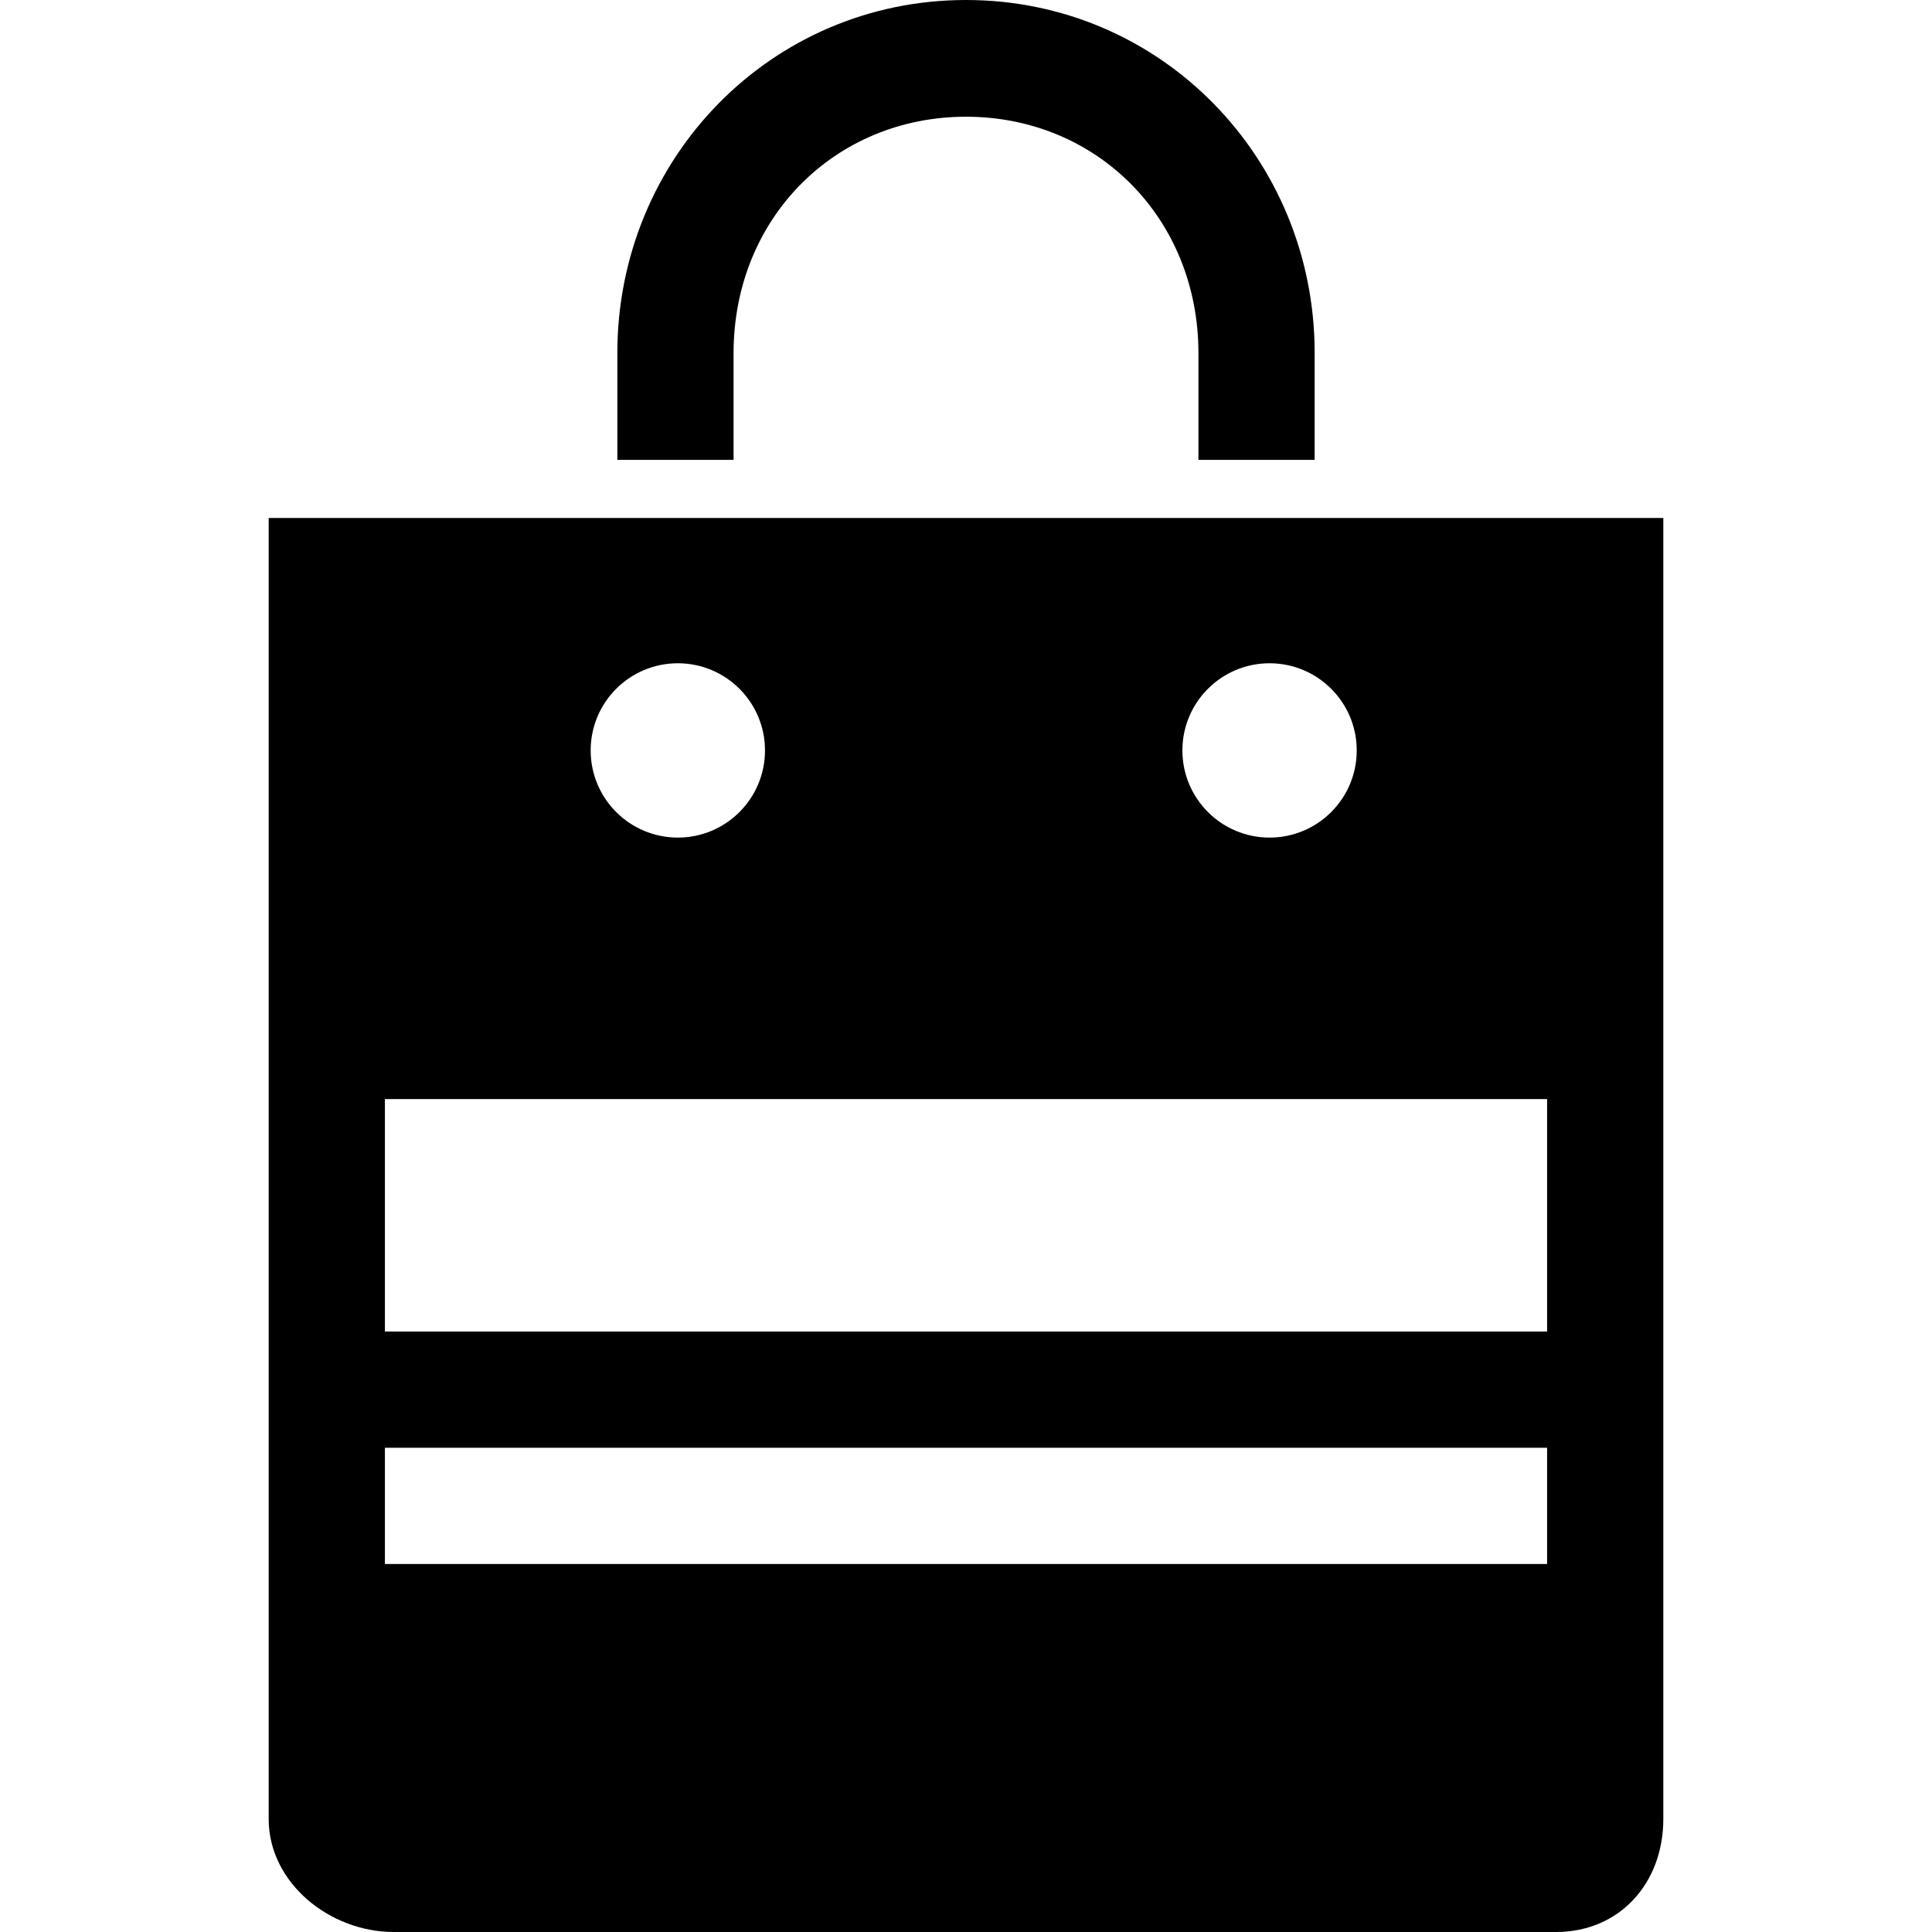
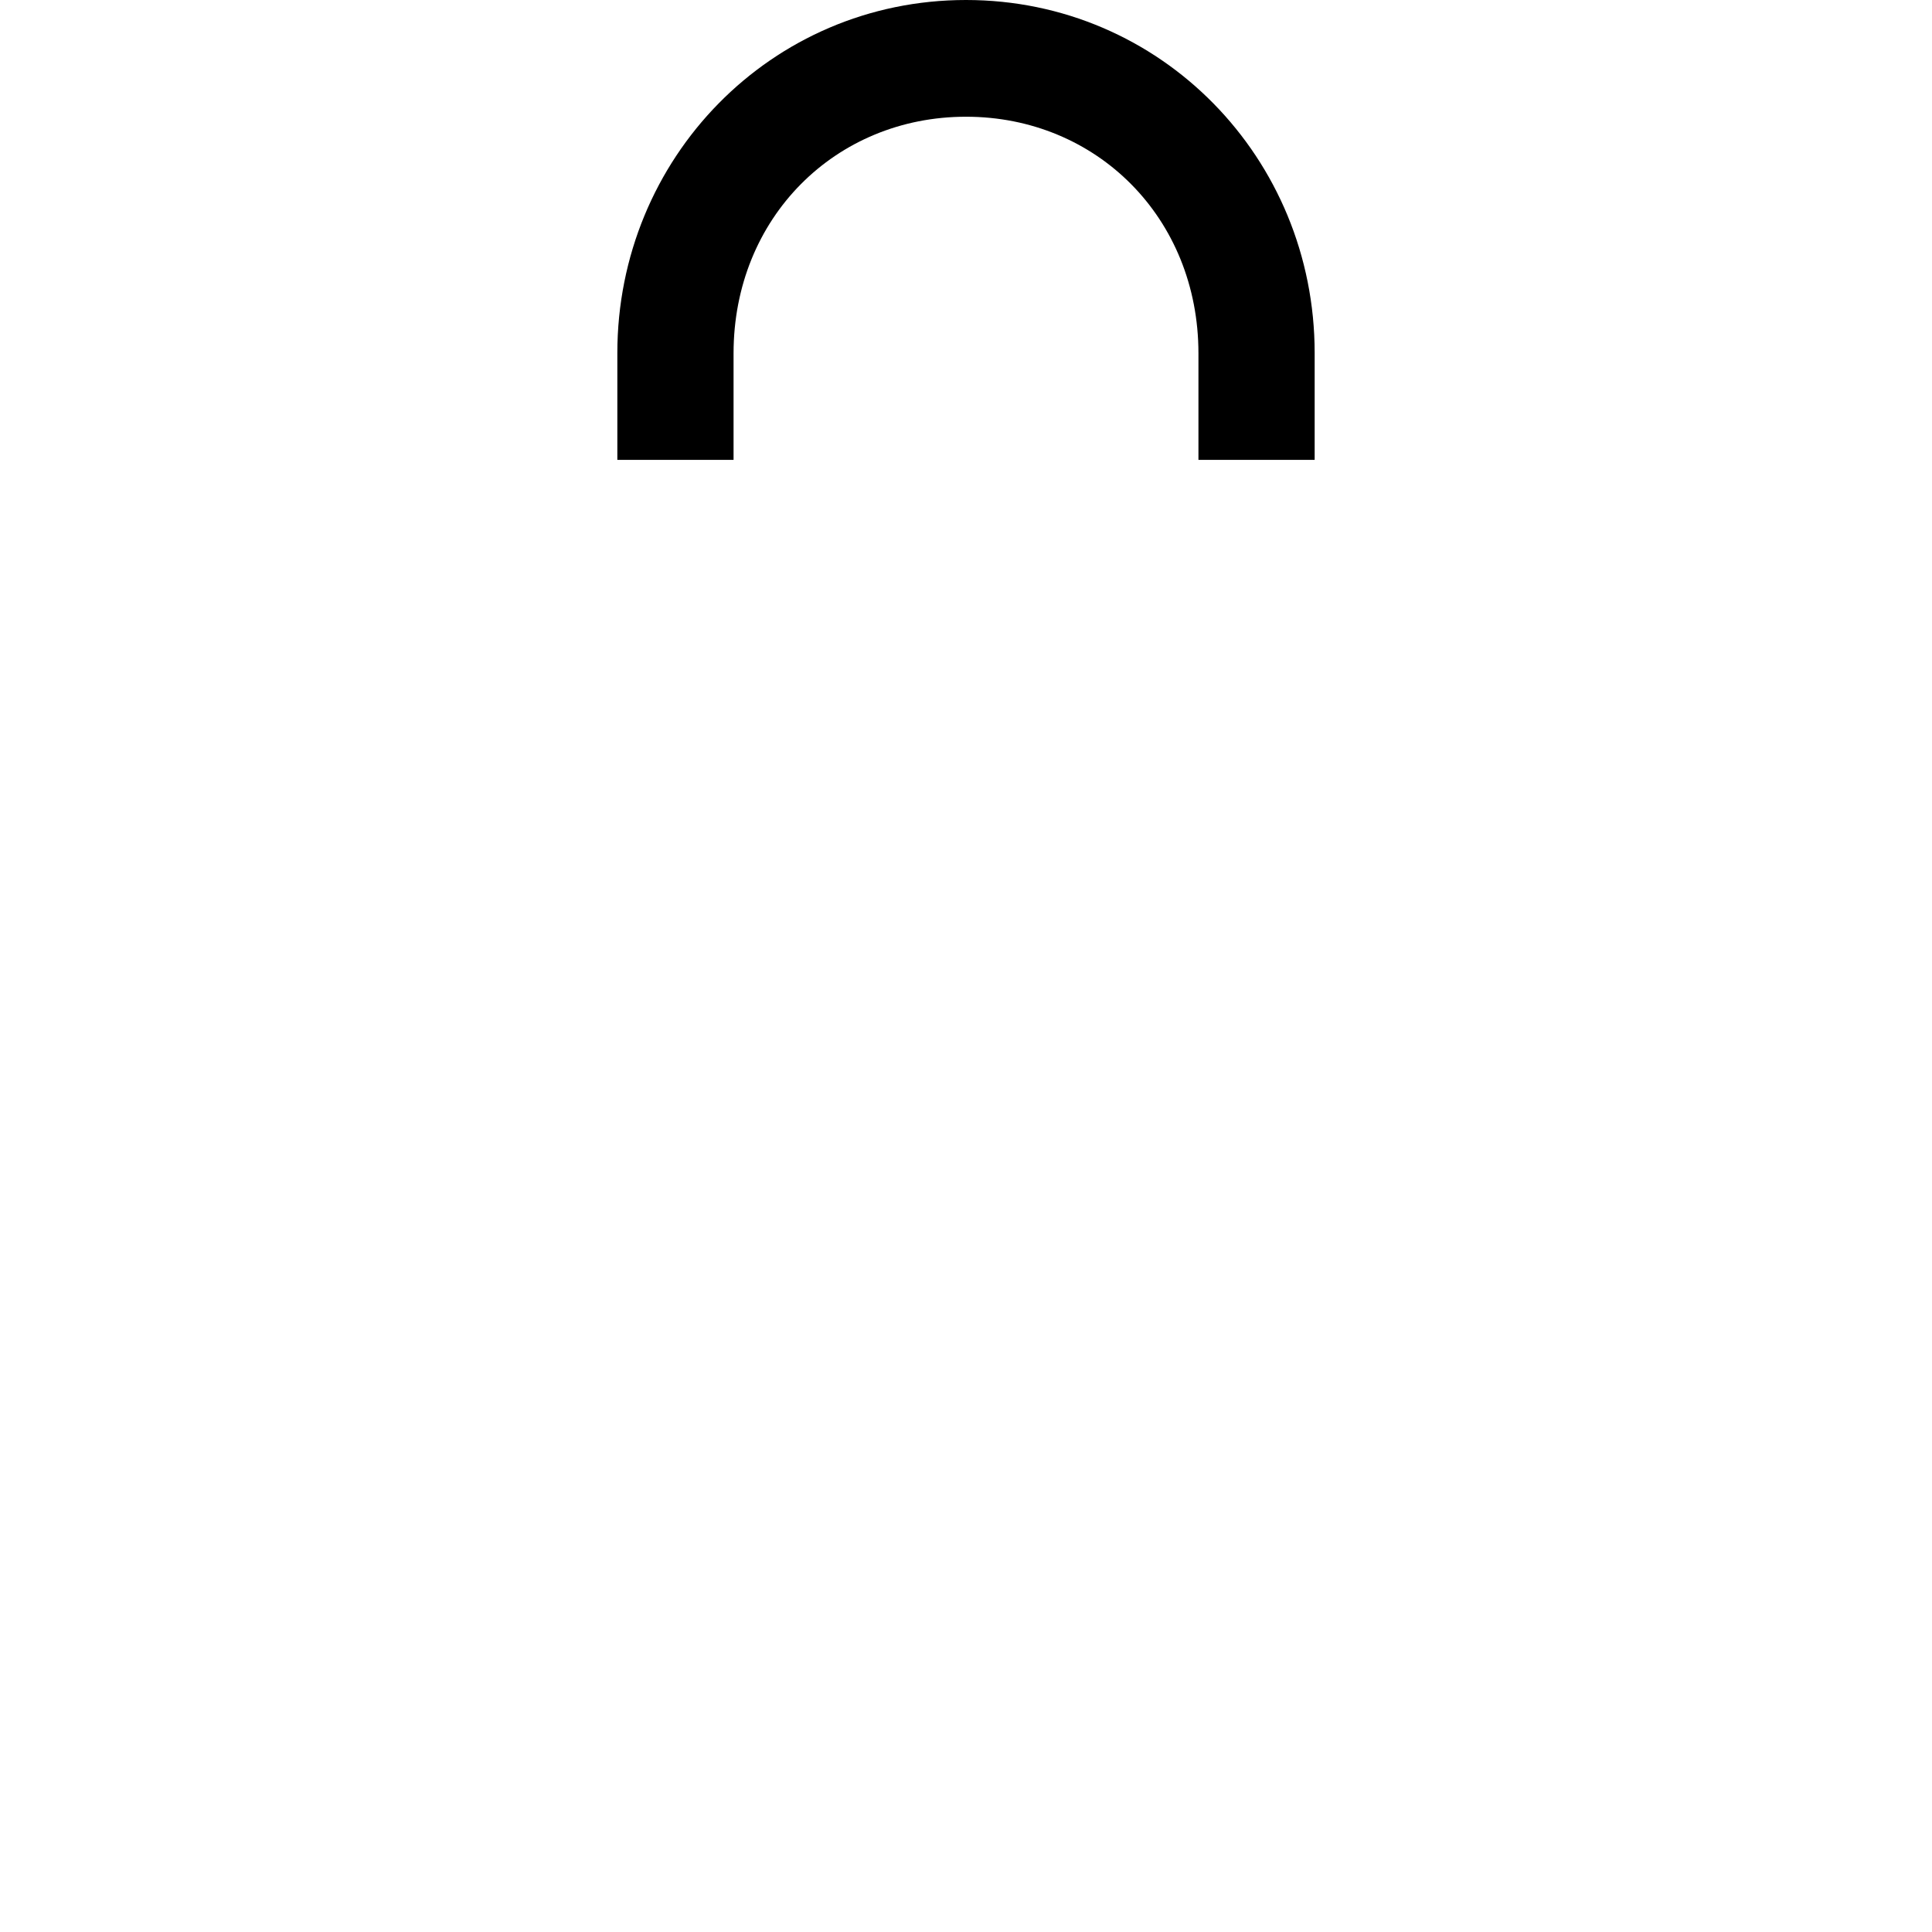
<svg xmlns="http://www.w3.org/2000/svg" fill="#000000" height="800px" width="800px" version="1.1" id="Capa_1" viewBox="0 0 612 612" xml:space="preserve">
  <g>
    <g>
-       <path d="M85.11,164.084V576.21c0,20.248,19.365,35.79,39.613,35.79h368.15c20.248,0,34.017-15.542,34.017-35.79V164.084H85.11z     M402.161,210.103c15.248,0,27.611,12.364,27.611,27.611s-12.364,27.611-27.611,27.611c-15.248,0-27.611-12.364-27.611-27.611    C374.55,222.461,386.907,210.103,402.161,210.103z M214.717,210.103c15.248,0,27.611,12.364,27.611,27.611    s-12.364,27.611-27.611,27.611s-27.611-12.364-27.611-27.611C187.106,222.461,199.47,210.103,214.717,210.103z M490.075,495.419    h-368.15v-36.815h368.15V495.419z M490.075,421.789h-368.15v-73.63h368.15V421.789z" />
      <path d="M232.37,111.93c0-42.951,32.299-74.955,73.63-74.955s73.63,32.004,73.63,74.955v33.747h36.815V111.93v-0.11    C416.445,50.093,367.727,0,306,0S195.555,50.117,195.555,111.85v0.08v33.747h36.815L232.37,111.93L232.37,111.93z" />
    </g>
  </g>
</svg>